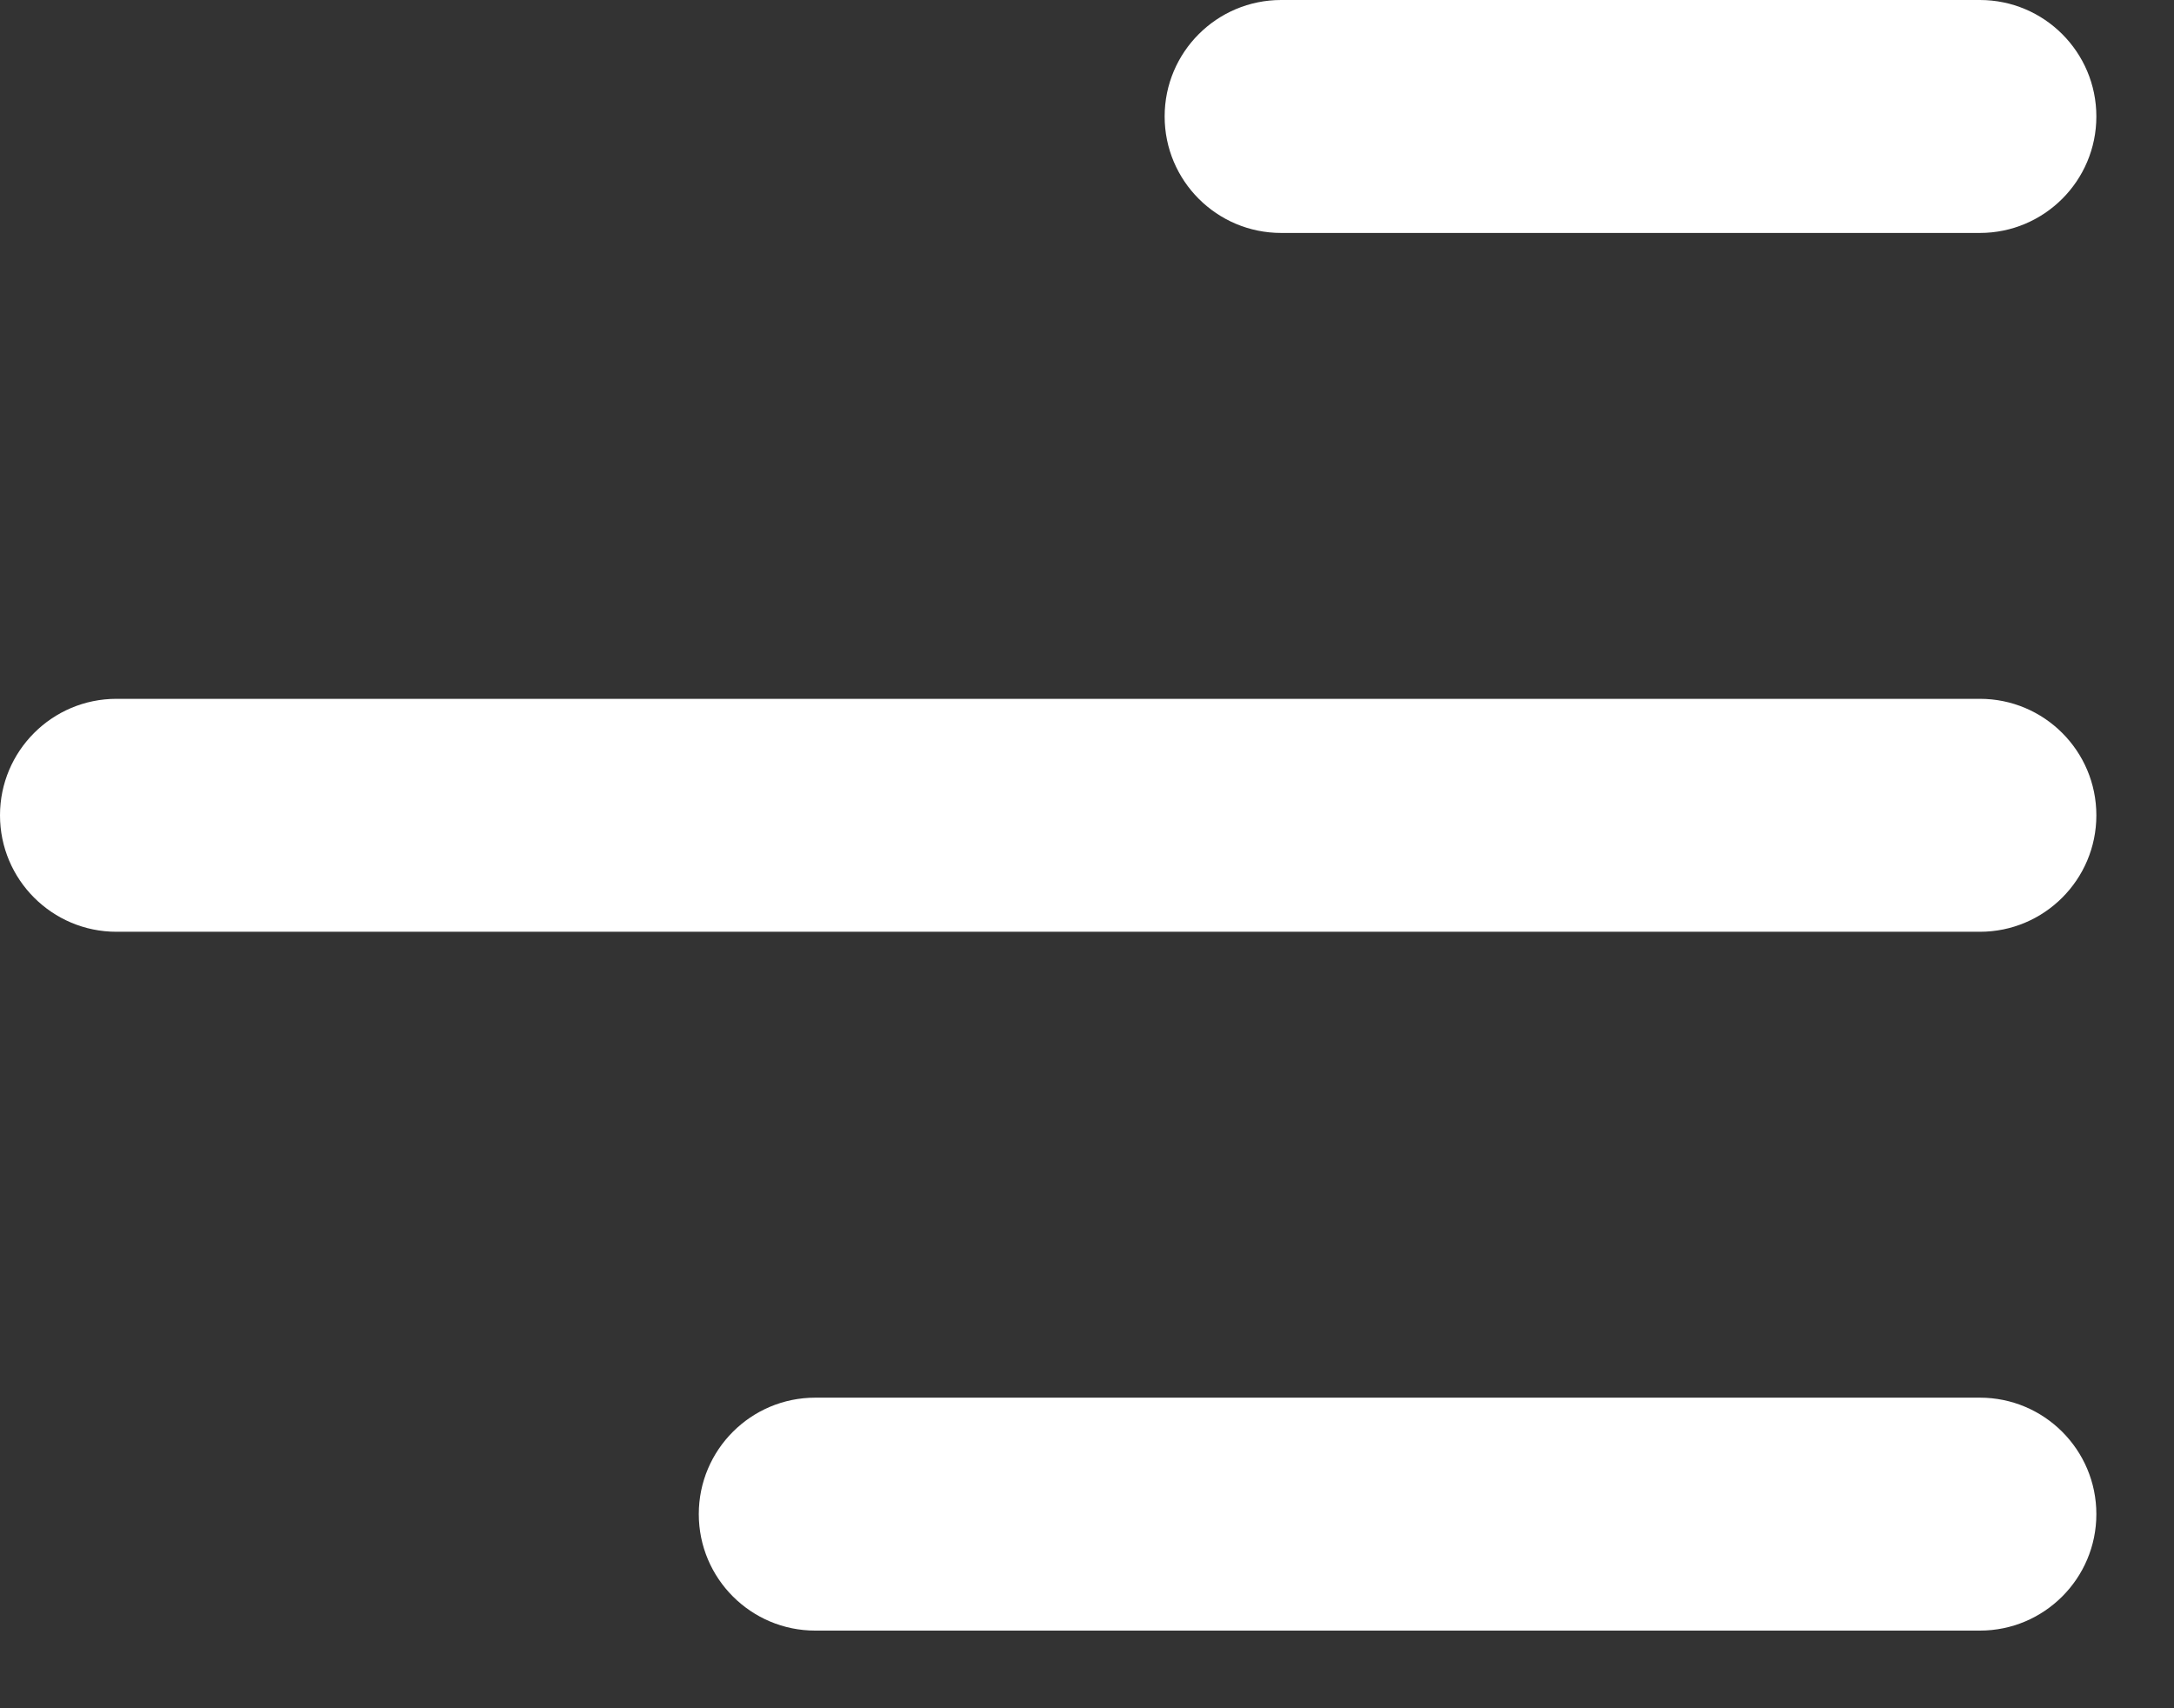
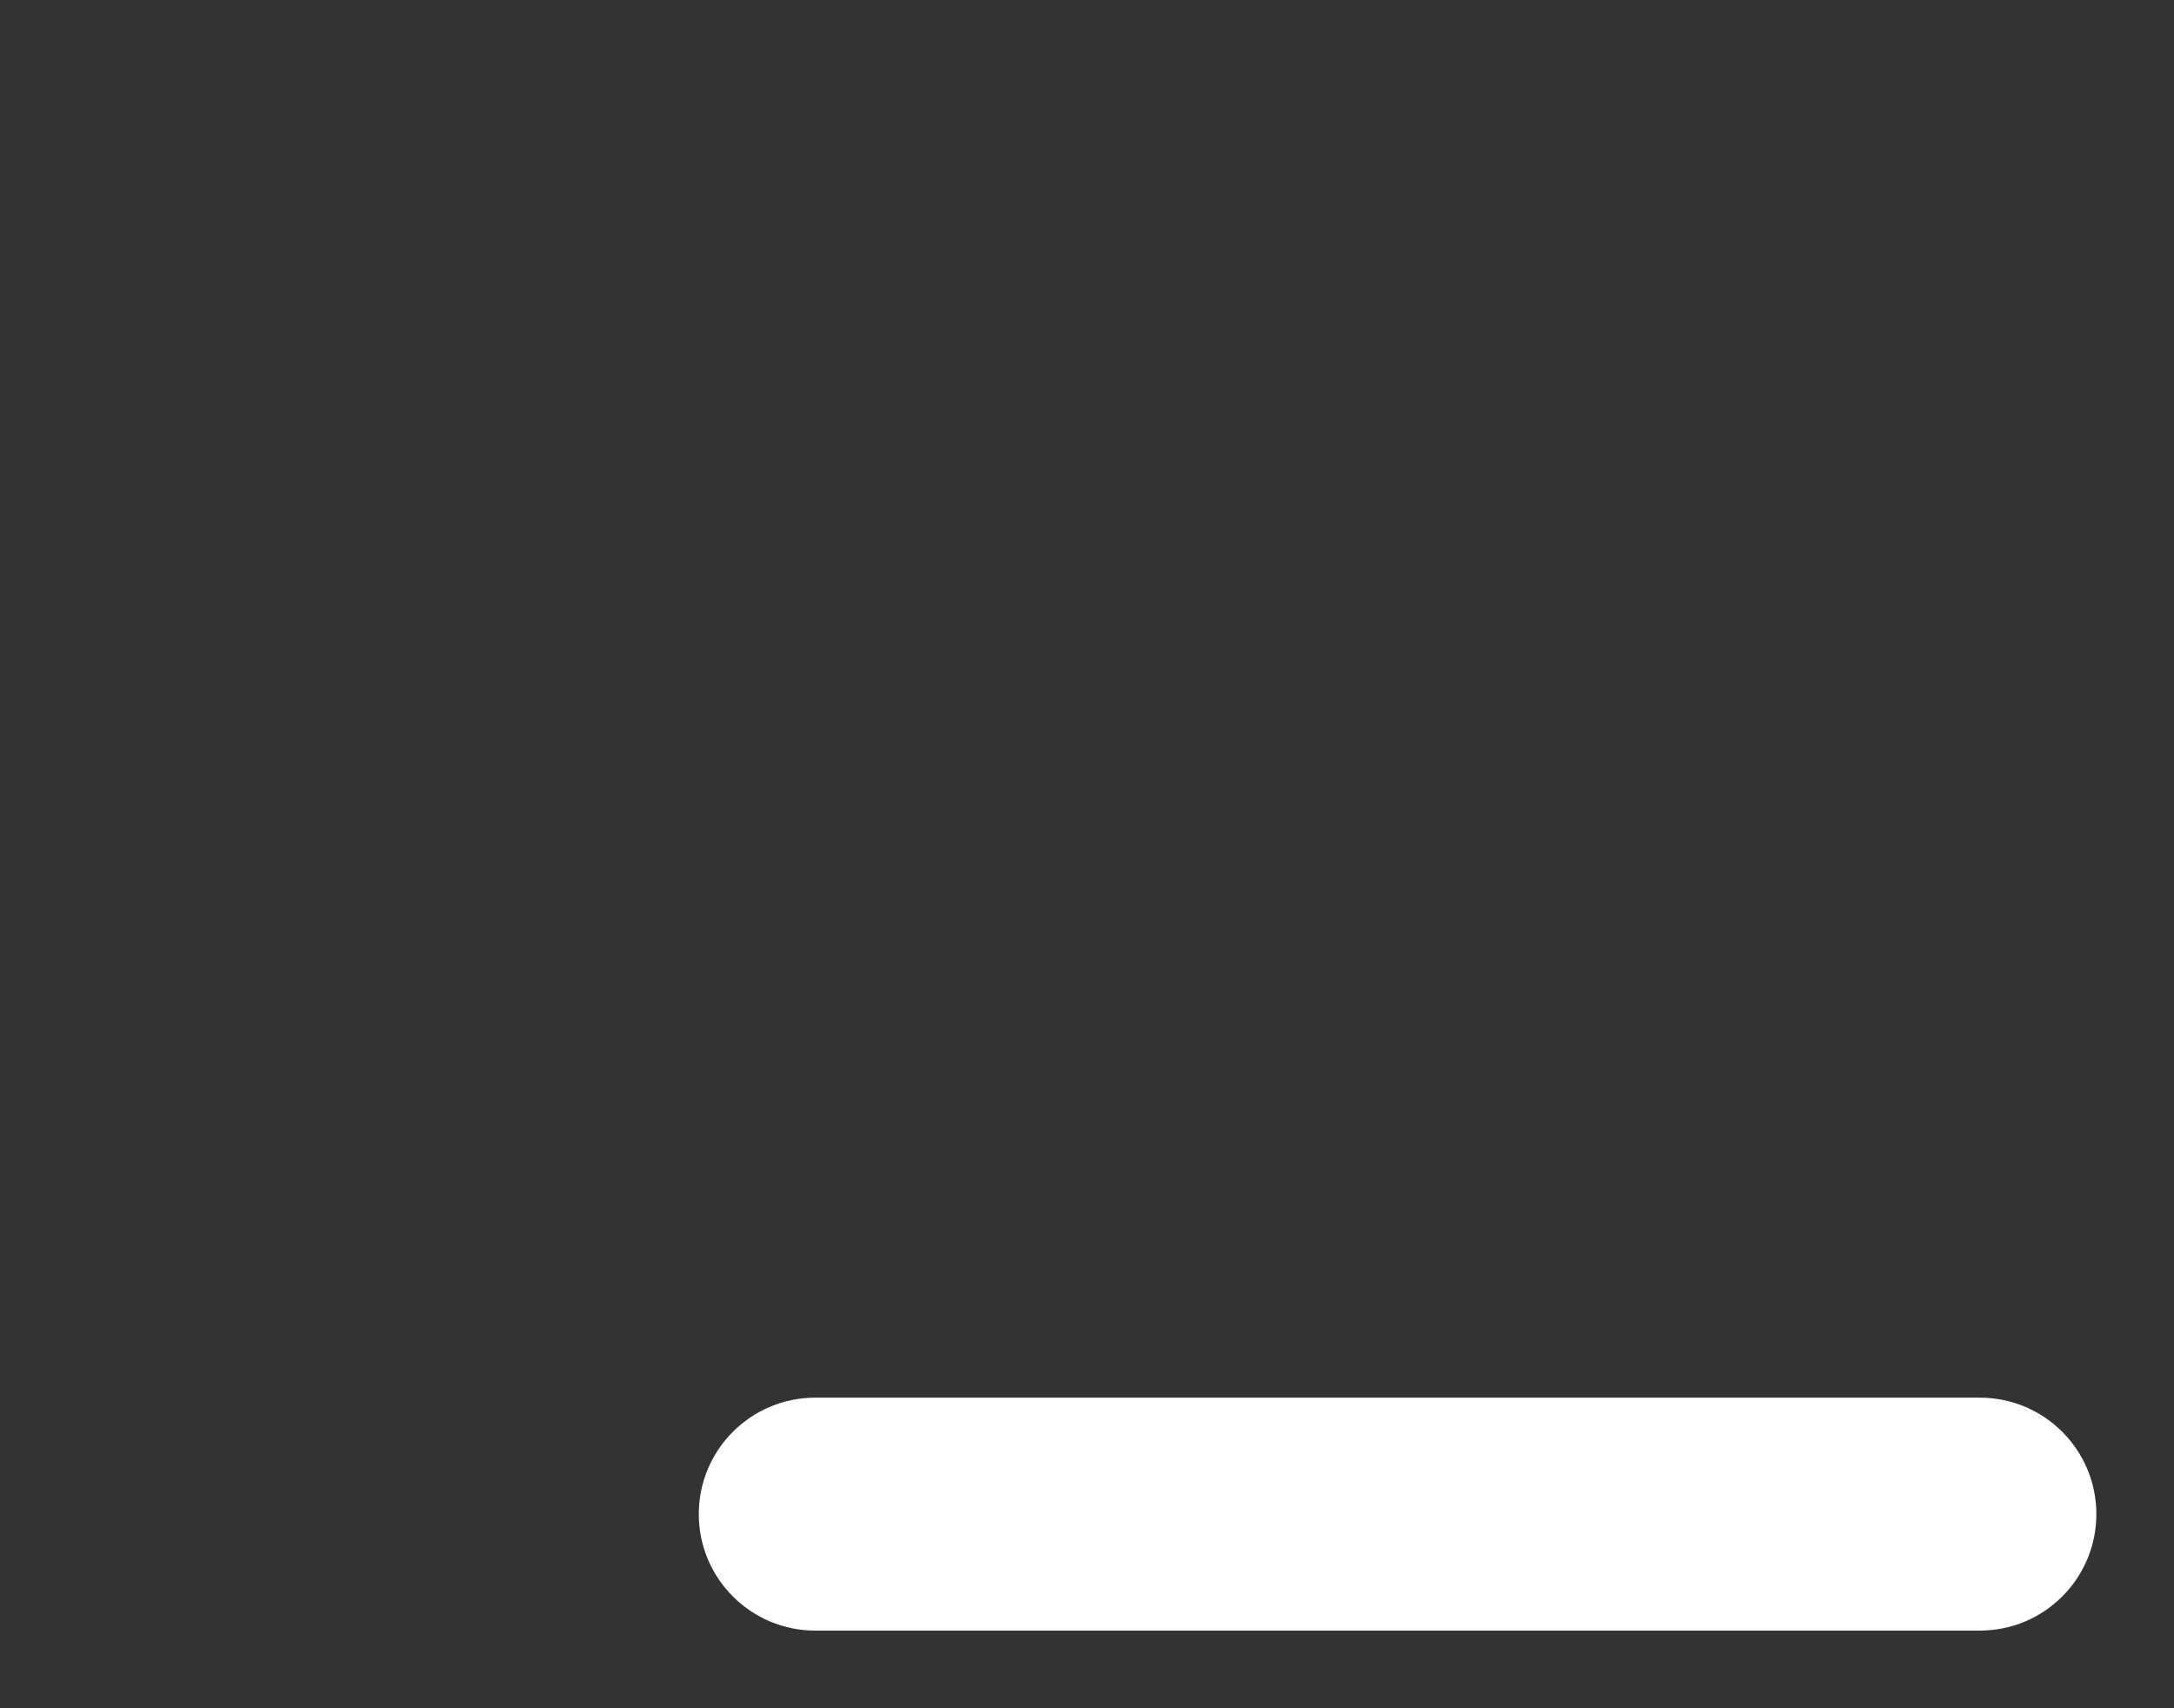
<svg xmlns="http://www.w3.org/2000/svg" width="14" height="11" viewBox="0 0 14 11" fill="none">
  <rect x="0" y="0" width="14" height="11" fill="#333333" stroke="none" />
-   <path d="M13.5 0.75C13.5 0.336 13.164 0 12.75 0H8.25C7.836 0 7.5 0.336 7.5 0.75C7.5 1.164 7.836 1.5 8.25 1.5H12.75C13.164 1.5 13.5 1.164 13.5 0.75Z" fill="white" />
-   <path d="M13.5 5.25C13.5 4.836 13.164 4.5 12.75 4.5H0.75C0.336 4.5 0 4.836 0 5.25C0 5.664 0.336 6 0.75 6H12.75C13.164 6 13.5 5.664 13.5 5.25Z" fill="white" />
  <path d="M12.75 9C13.164 9 13.5 9.336 13.5 9.75C13.5 10.164 13.164 10.5 12.75 10.5H5.25C4.836 10.5 4.5 10.164 4.5 9.75C4.5 9.336 4.836 9 5.25 9H12.75Z" fill="white" />
</svg>